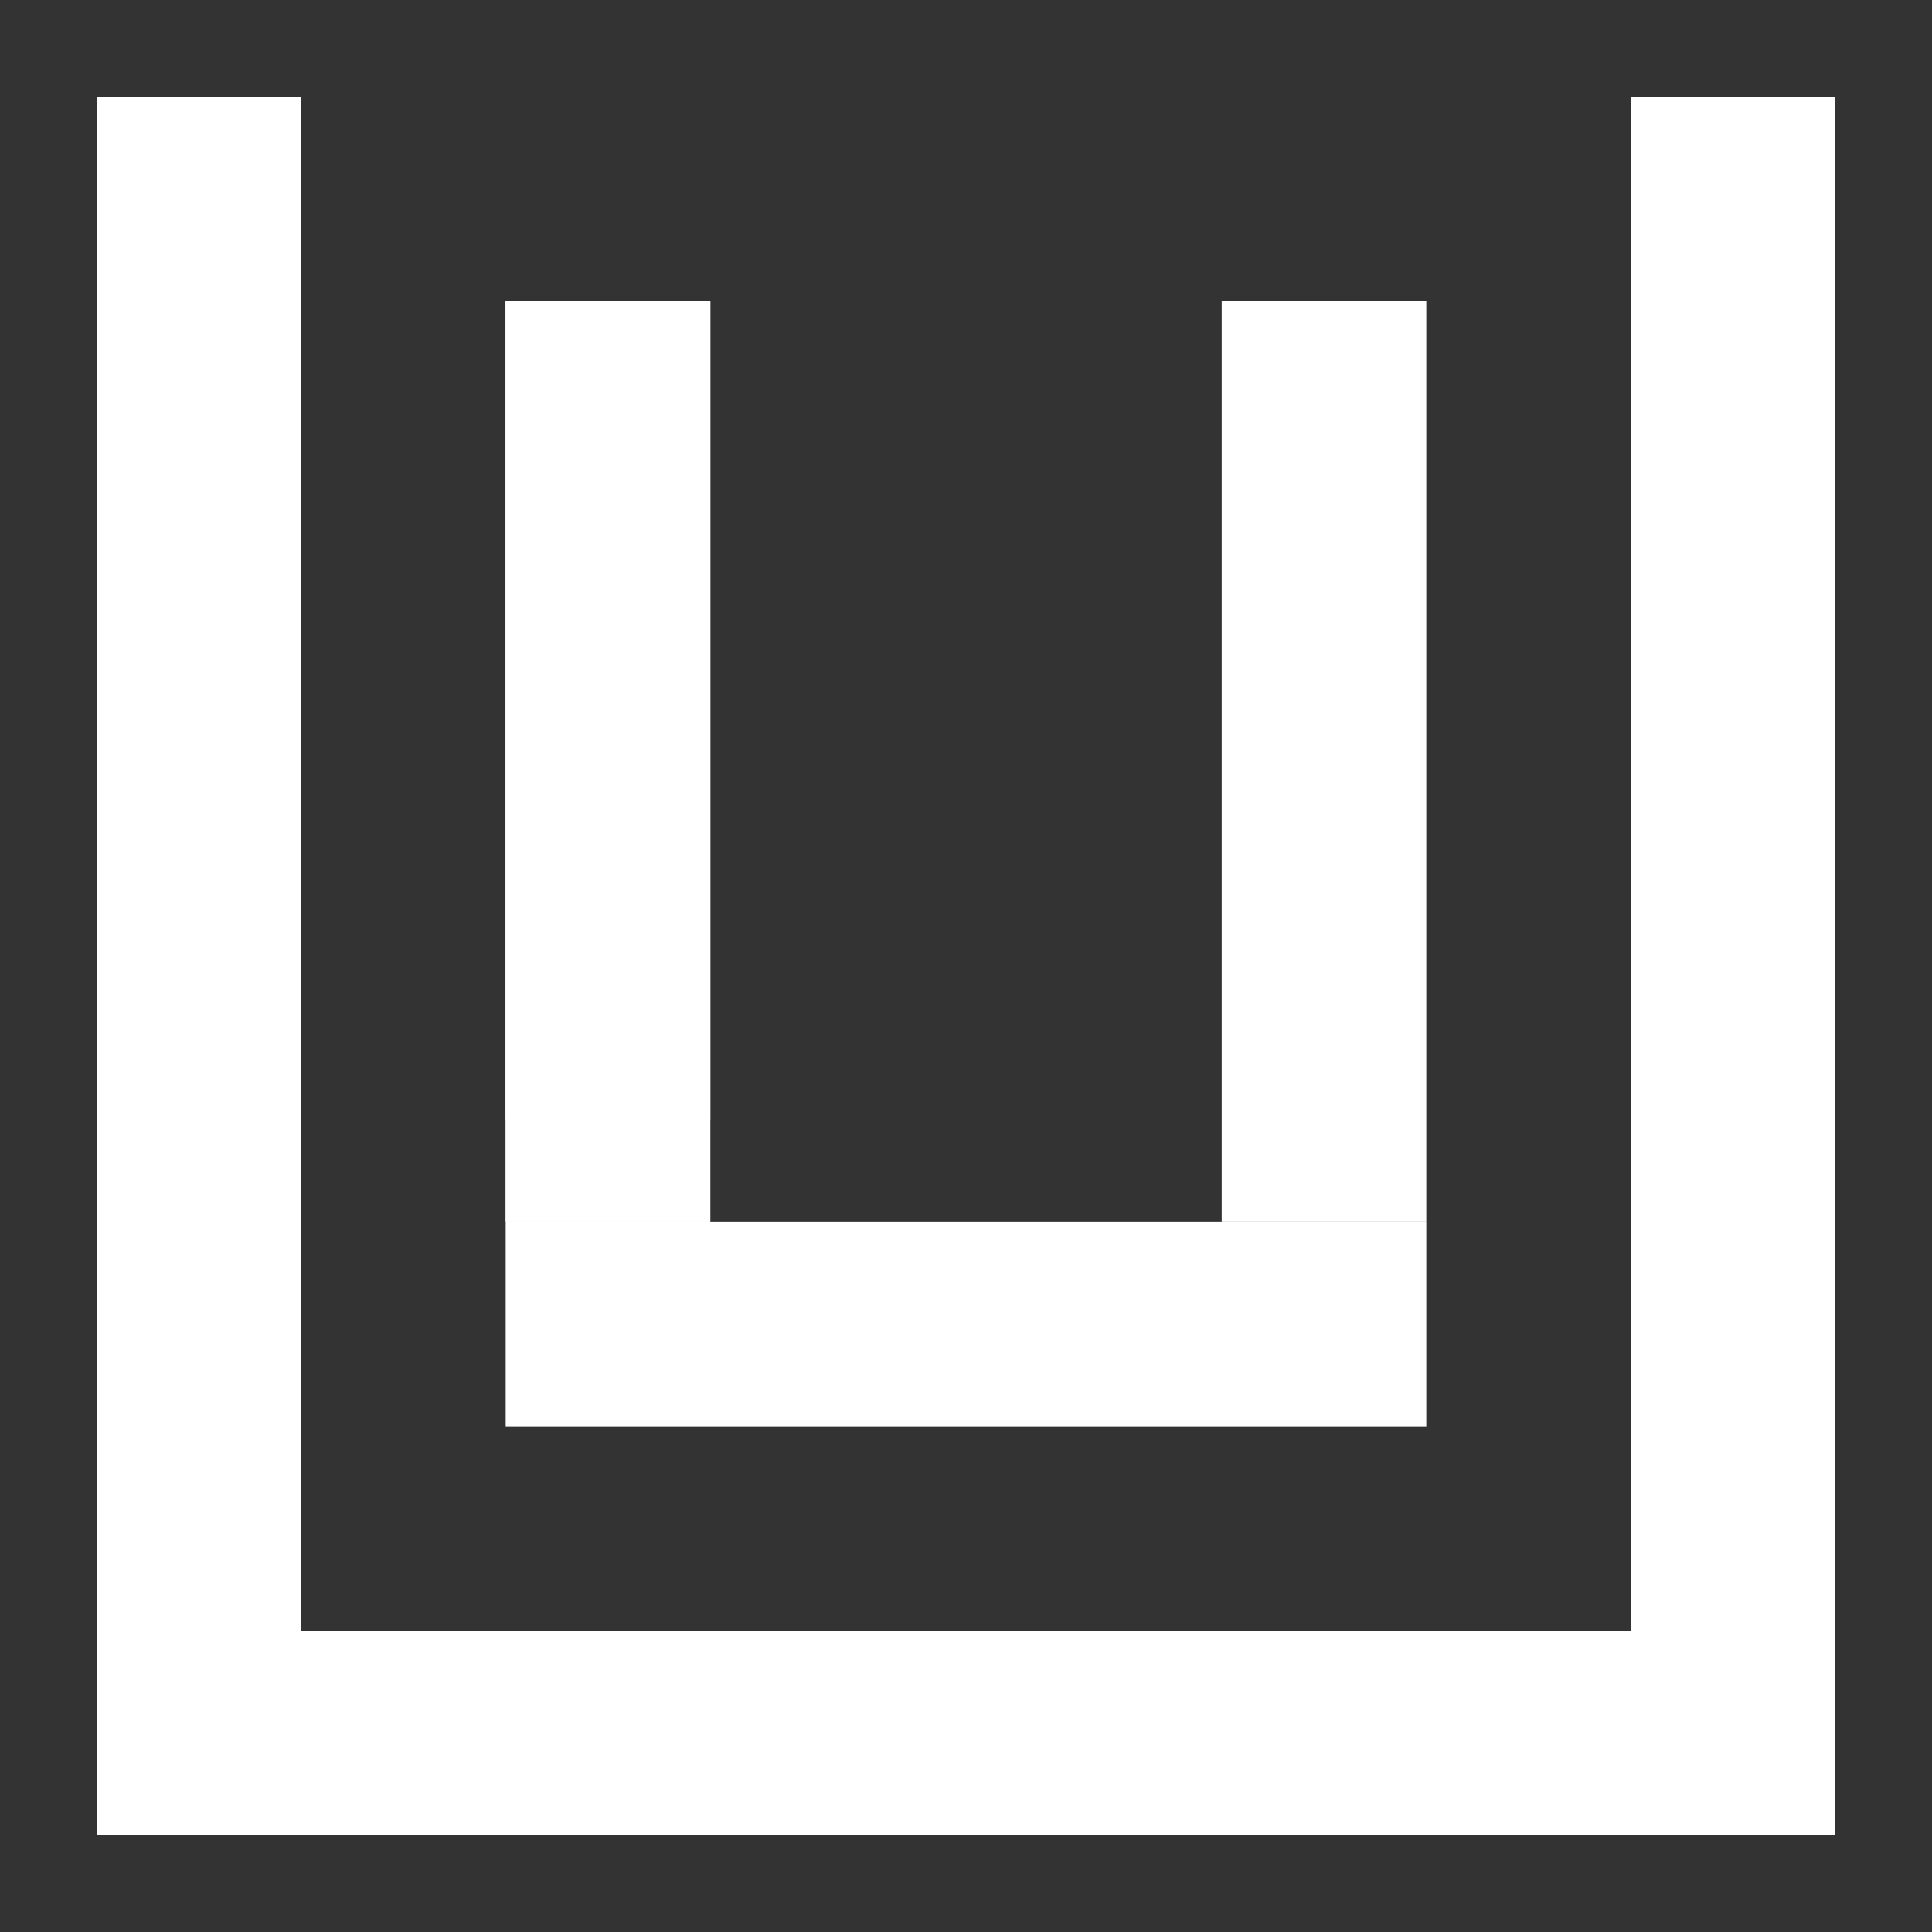
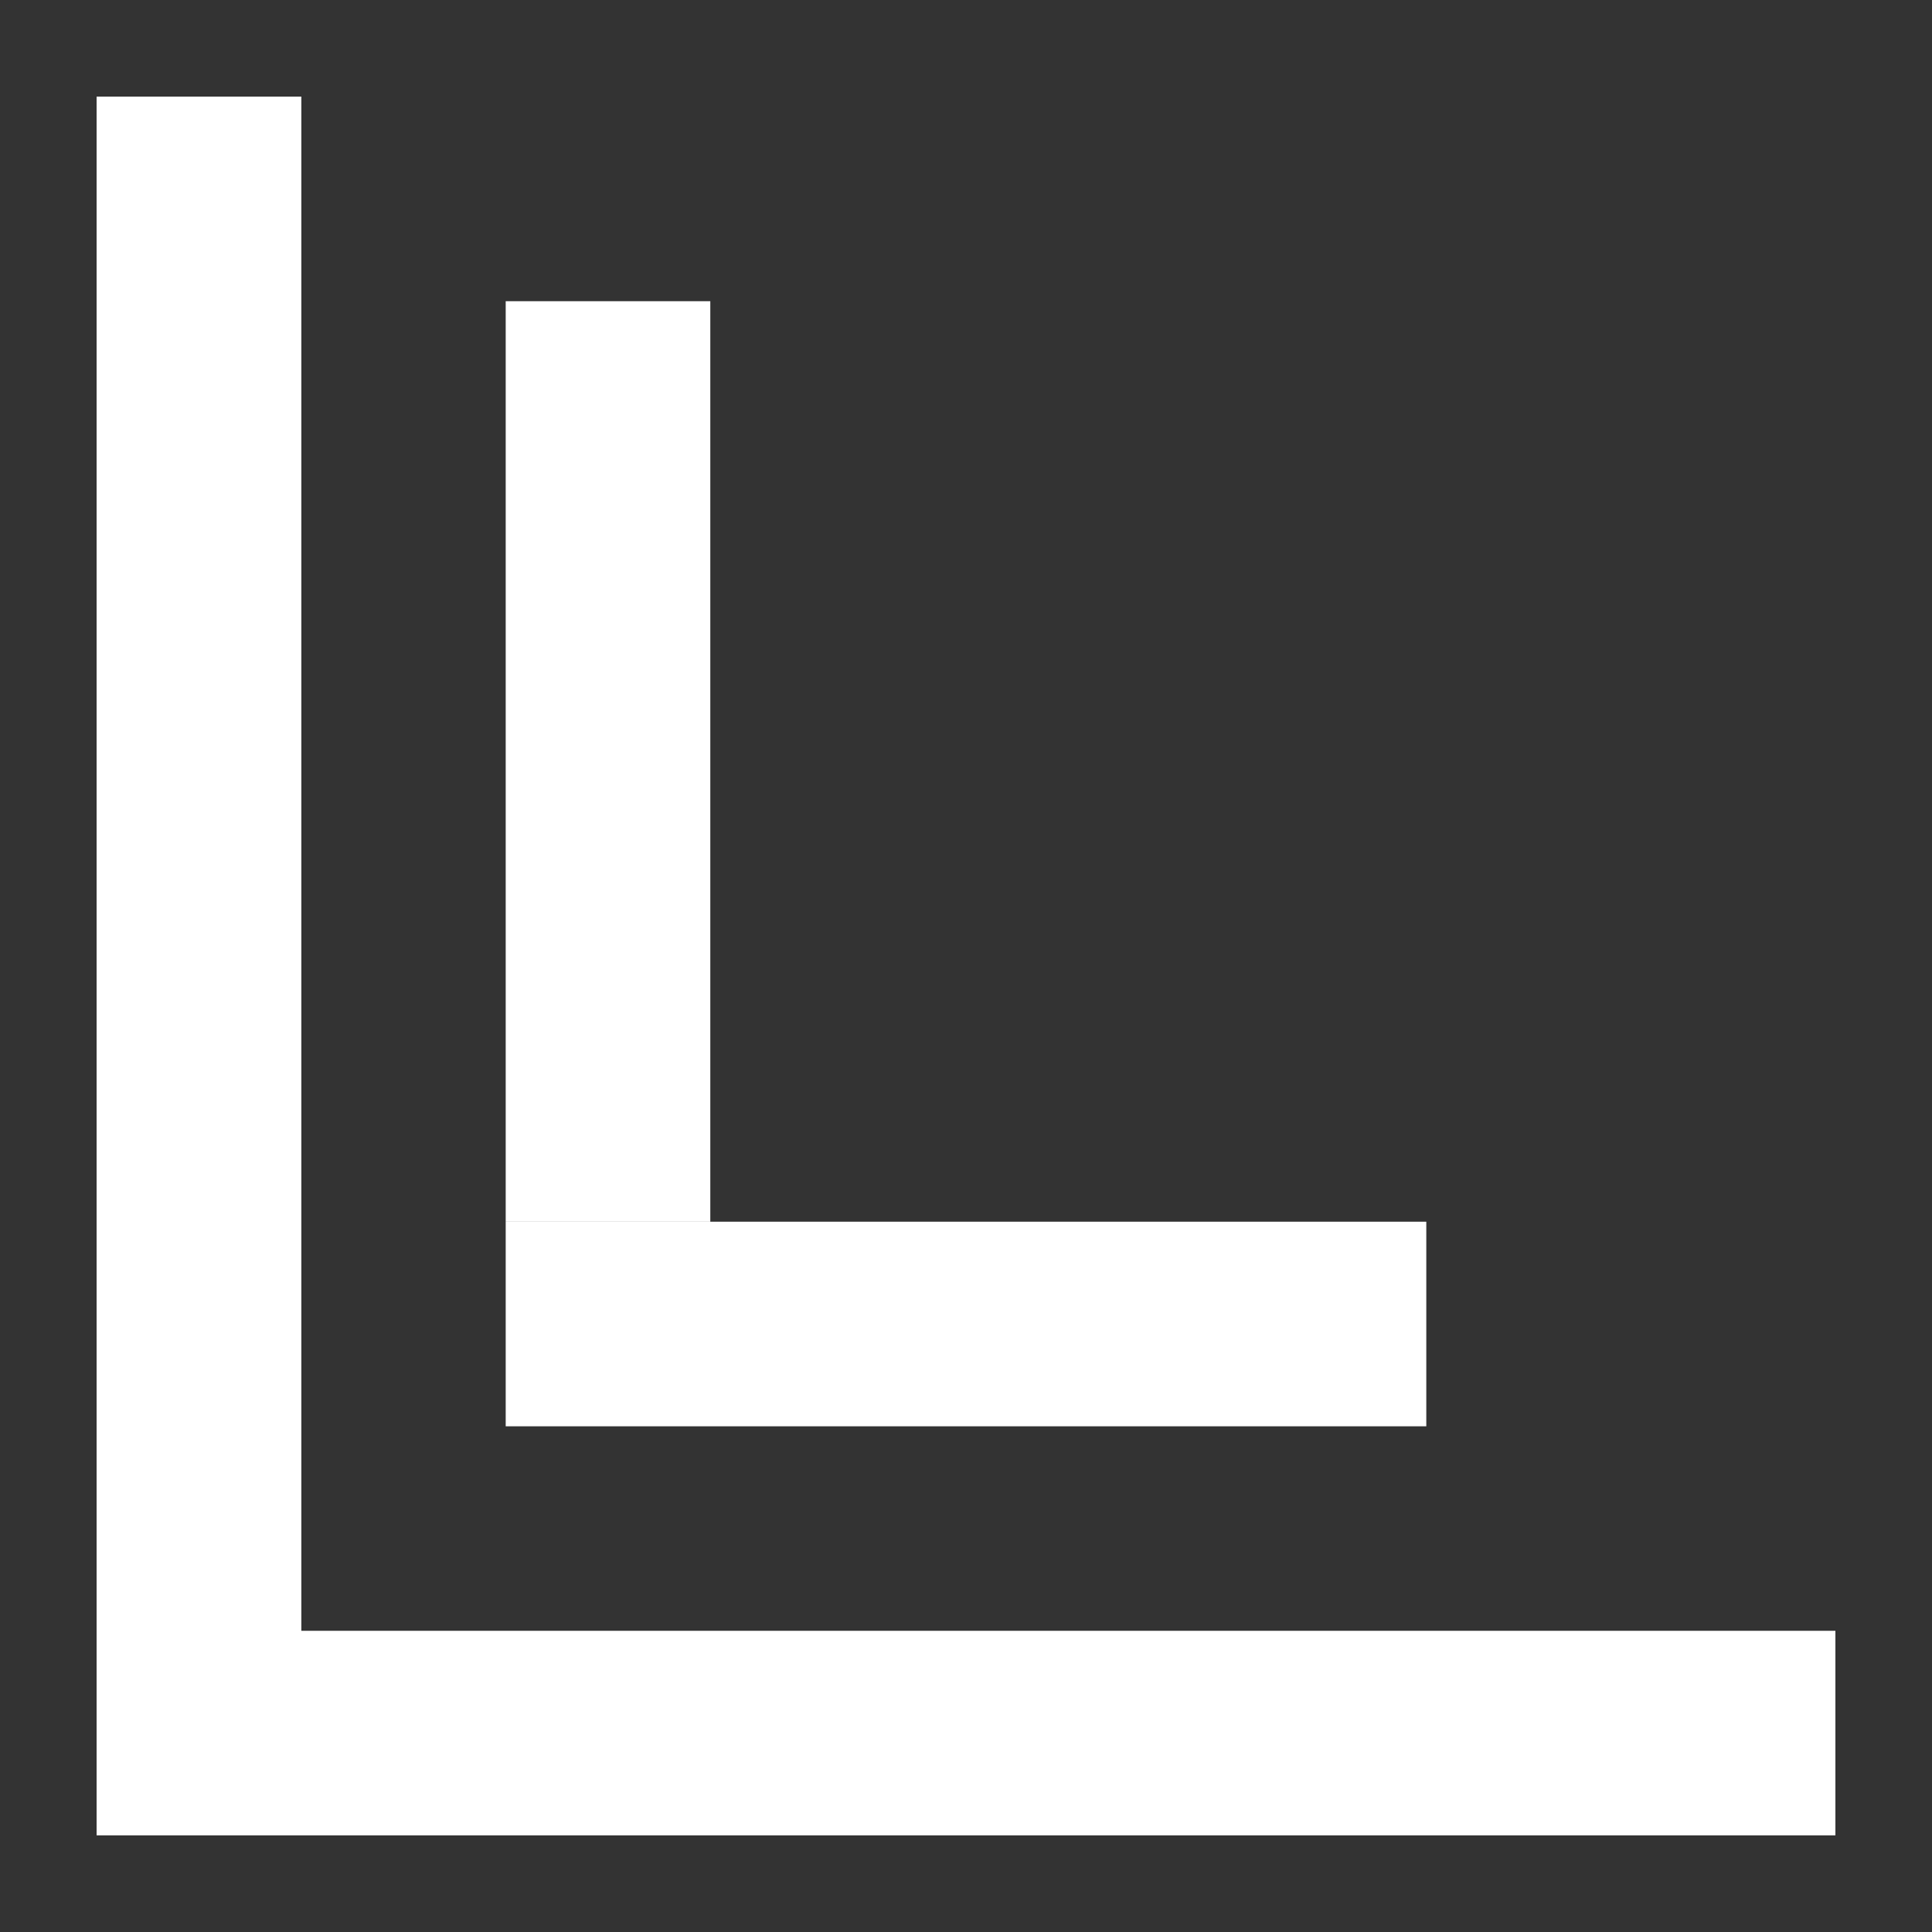
<svg xmlns="http://www.w3.org/2000/svg" width="20" height="20" viewBox="0 0 20 20" fill="none">
  <rect x="0" y="0" width="20" height="20" fill="#333333" stroke="none" />
-   <path d="M3.118 15.823L1 15.823L1 1L3.118 1L3.118 15.823Z" fill="white" />
-   <path d="M7.353 11.588L5.235 11.588L5.235 3.118L7.353 3.118L7.353 11.588Z" fill="white" />
+   <path d="M3.118 17.941L1 17.941L1 1L3.118 1L3.118 17.941Z" fill="white" />
  <path d="M3.118 17.941L1 17.941L1 1L3.118 1L3.118 17.941Z" fill="white" />
  <path d="M7.353 12.647L5.235 12.647L5.235 3.118L7.353 3.118L7.353 12.647Z" fill="white" />
-   <path d="M3.118 17.941L1 17.941L1 1L3.118 1L3.118 17.941Z" fill="white" />
-   <path d="M7.353 12.647L5.235 12.647L5.235 3.118L7.353 3.118L7.353 12.647Z" fill="white" />
-   <path d="M19 17.941L16.882 17.941L16.882 1L19 1L19 17.941Z" fill="white" />
-   <path d="M14.765 12.647L12.647 12.647L12.647 3.118L14.765 3.118L14.765 12.647Z" fill="white" />
-   <path d="M1 19V16.882L19 16.882V19L1 19Z" fill="white" />
+   <path d="M1 19V16.882L19 16.882V19L1 19" fill="white" />
  <path d="M5.235 14.765V12.647L14.765 12.647V14.765L5.235 14.765Z" fill="white" />
</svg>